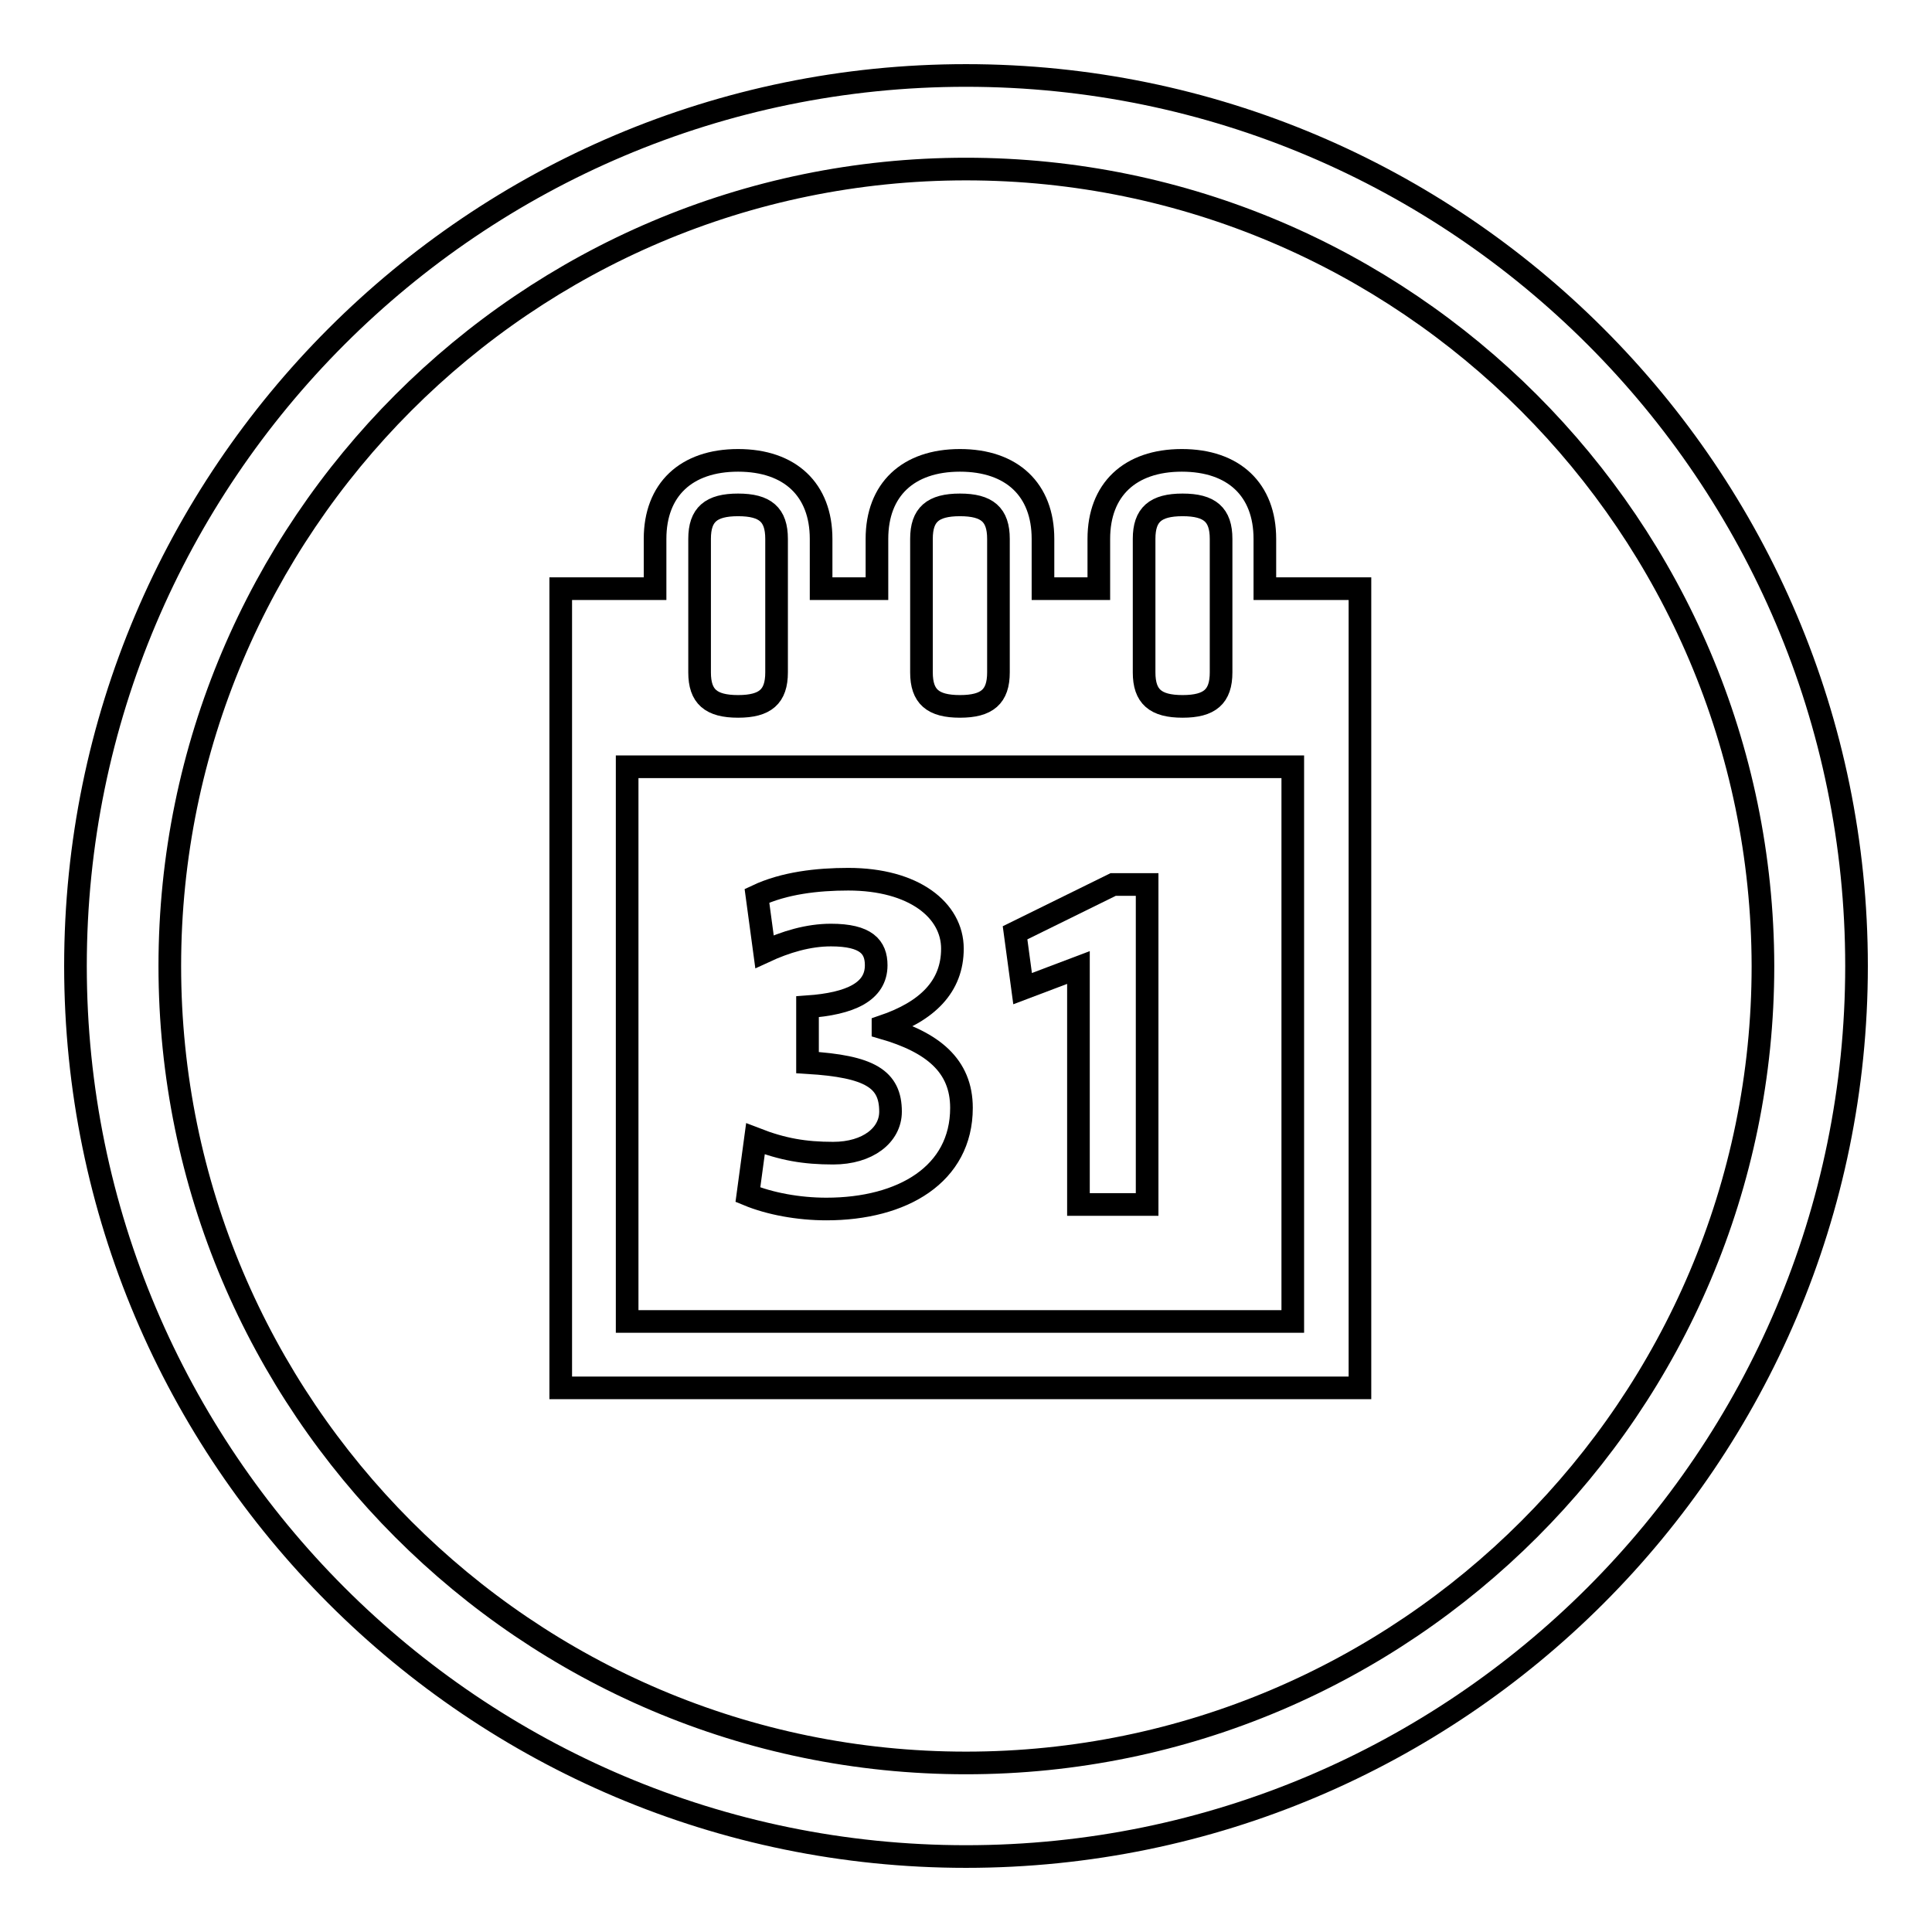
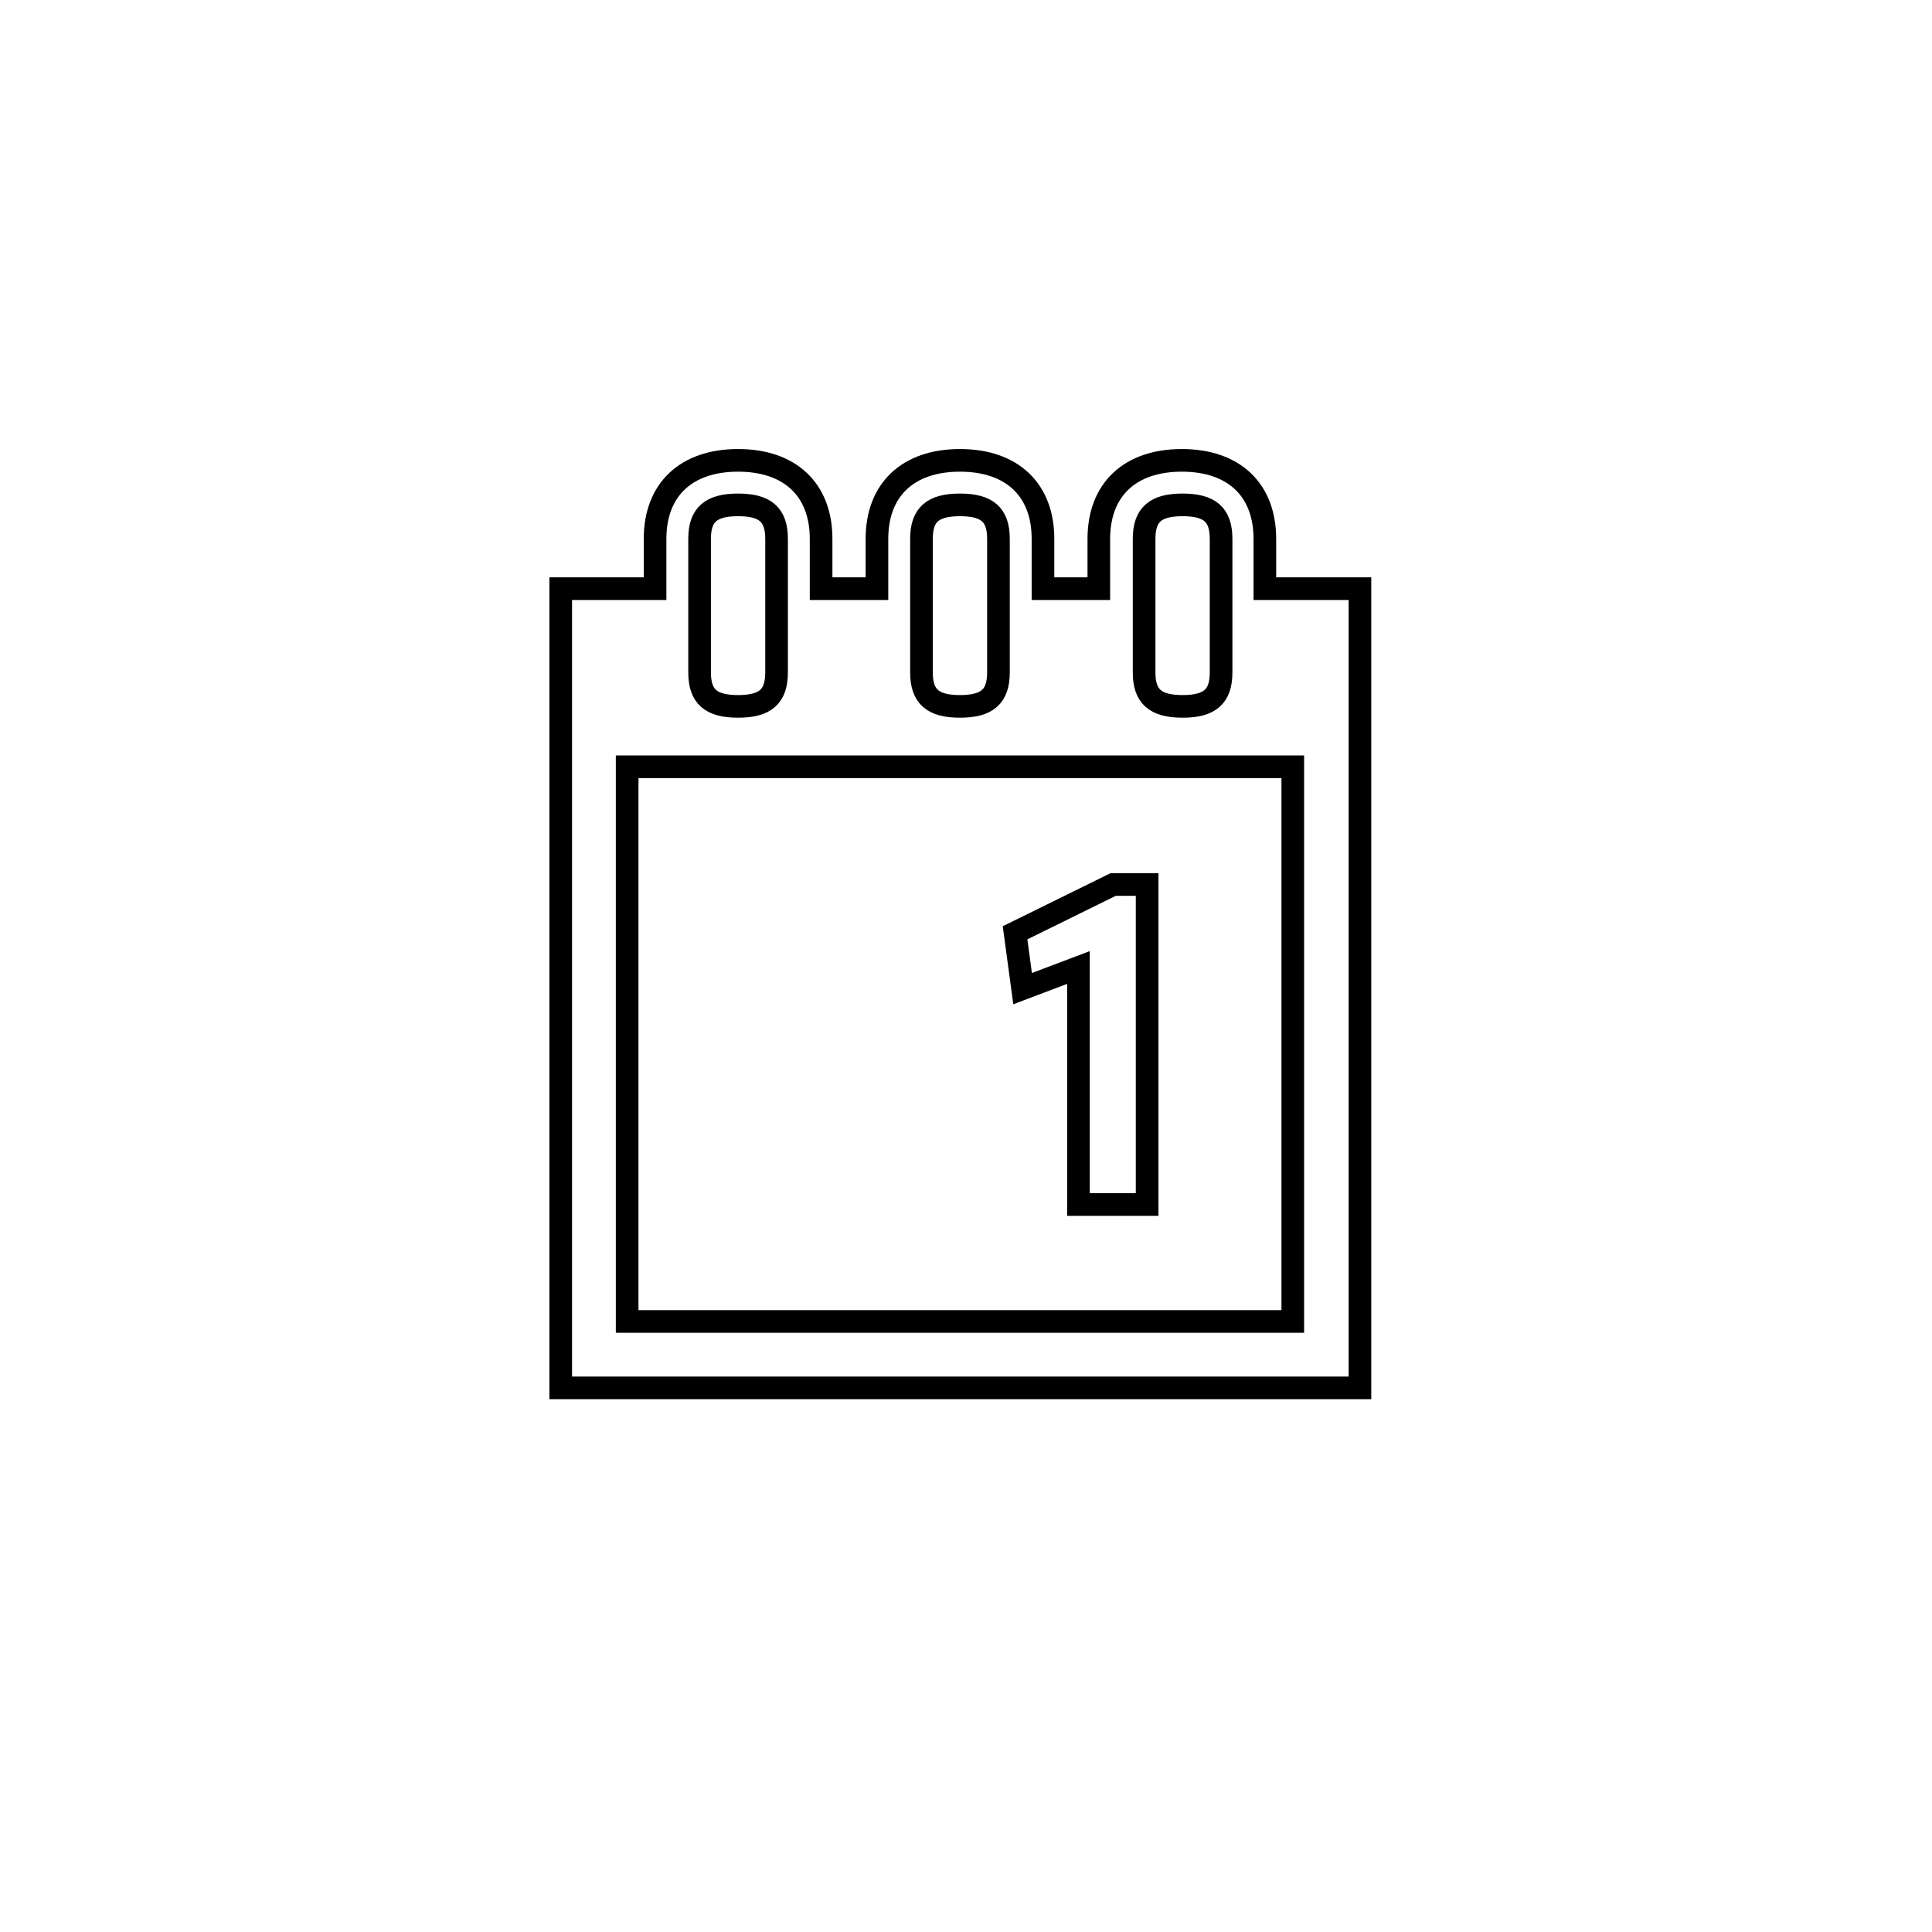
<svg xmlns="http://www.w3.org/2000/svg" version="1.1" x="0px" y="0px" viewBox="0 0 256 256" enable-background="new 0 0 256 256" xml:space="preserve">
  <g>
    <g>
-       <path stroke-width="3" fill-opacity="0" stroke="#000000" d="M128,246c-65.1,0-118-52.9-118-118C10,62.9,62.9,10,128,10c65.1,0,118,52.9,118,118C246,193.1,193.1,246,128,246z M128,22.4C69.8,22.4,22.5,69.8,22.5,128S69.8,233.6,128,233.6S233.6,186.2,233.6,128C233.5,69.8,186.2,22.4,128,22.4z" />
      <path stroke-width="3" fill-opacity="0" stroke="#000000" d="M167.6,78v-6.6c0-6.5-4.1-10.4-11-10.4c-6.9,0-11,3.9-11,10.4V78h-7.4v-6.6c0-6.5-4.1-10.4-11-10.4s-11,3.9-11,10.4V78h-7.4v-6.6c0-6.5-4.1-10.4-11-10.4c-6.9,0-11,3.9-11,10.4V78H74.3v105.9h105.9V78H167.6z M151.6,71.4c0-3.2,1.5-4.5,5.1-4.5c3.6,0,5.1,1.3,5.1,4.5v17.7c0,3.2-1.5,4.5-5.1,4.5c-3.6,0-5.1-1.3-5.1-4.5V71.4z M122.1,71.4c0-3.2,1.5-4.5,5.1-4.5s5.1,1.3,5.1,4.5v17.7c0,3.2-1.5,4.5-5.1,4.5s-5.1-1.3-5.1-4.5V71.4z M92.7,71.4c0-3.2,1.5-4.5,5.1-4.5c3.6,0,5.1,1.3,5.1,4.5v17.7c0,3.2-1.5,4.5-5.1,4.5c-3.6,0-5.1-1.3-5.1-4.5V71.4z M171.3,175.1H83.1v-73.5h88.2L171.3,175.1L171.3,175.1z" />
-       <path stroke-width="3" fill-opacity="0" stroke="#000000" d="M127.4,146.8c0-5.6-3.8-8.7-10.4-10.6V136c5.9-2,9.2-5.3,9.2-10.3c0-5.1-5.1-9.2-13.8-9.2c-4.1,0-8.5,0.5-12.1,2.2l1,7.4c2.8-1.3,5.8-2.2,8.8-2.2c4.7,0,6,1.6,6,4c0,3.5-3.4,5.1-9.1,5.5v7.4c8.3,0.5,11,2.2,11,6.5c0,3.1-3,5.5-7.6,5.5c-3.8,0-6.7-0.5-10.3-1.9l-1,7.4c2.9,1.2,6.7,1.9,10.4,1.9C119.6,160.2,127.4,155.6,127.4,146.8z" />
      <path stroke-width="3" fill-opacity="0" stroke="#000000" d="M142.9,128.2v31.4h9.1v-42.4h-4.5l-13,6.4l1,7.4L142.9,128.2z" />
    </g>
  </g>
</svg>